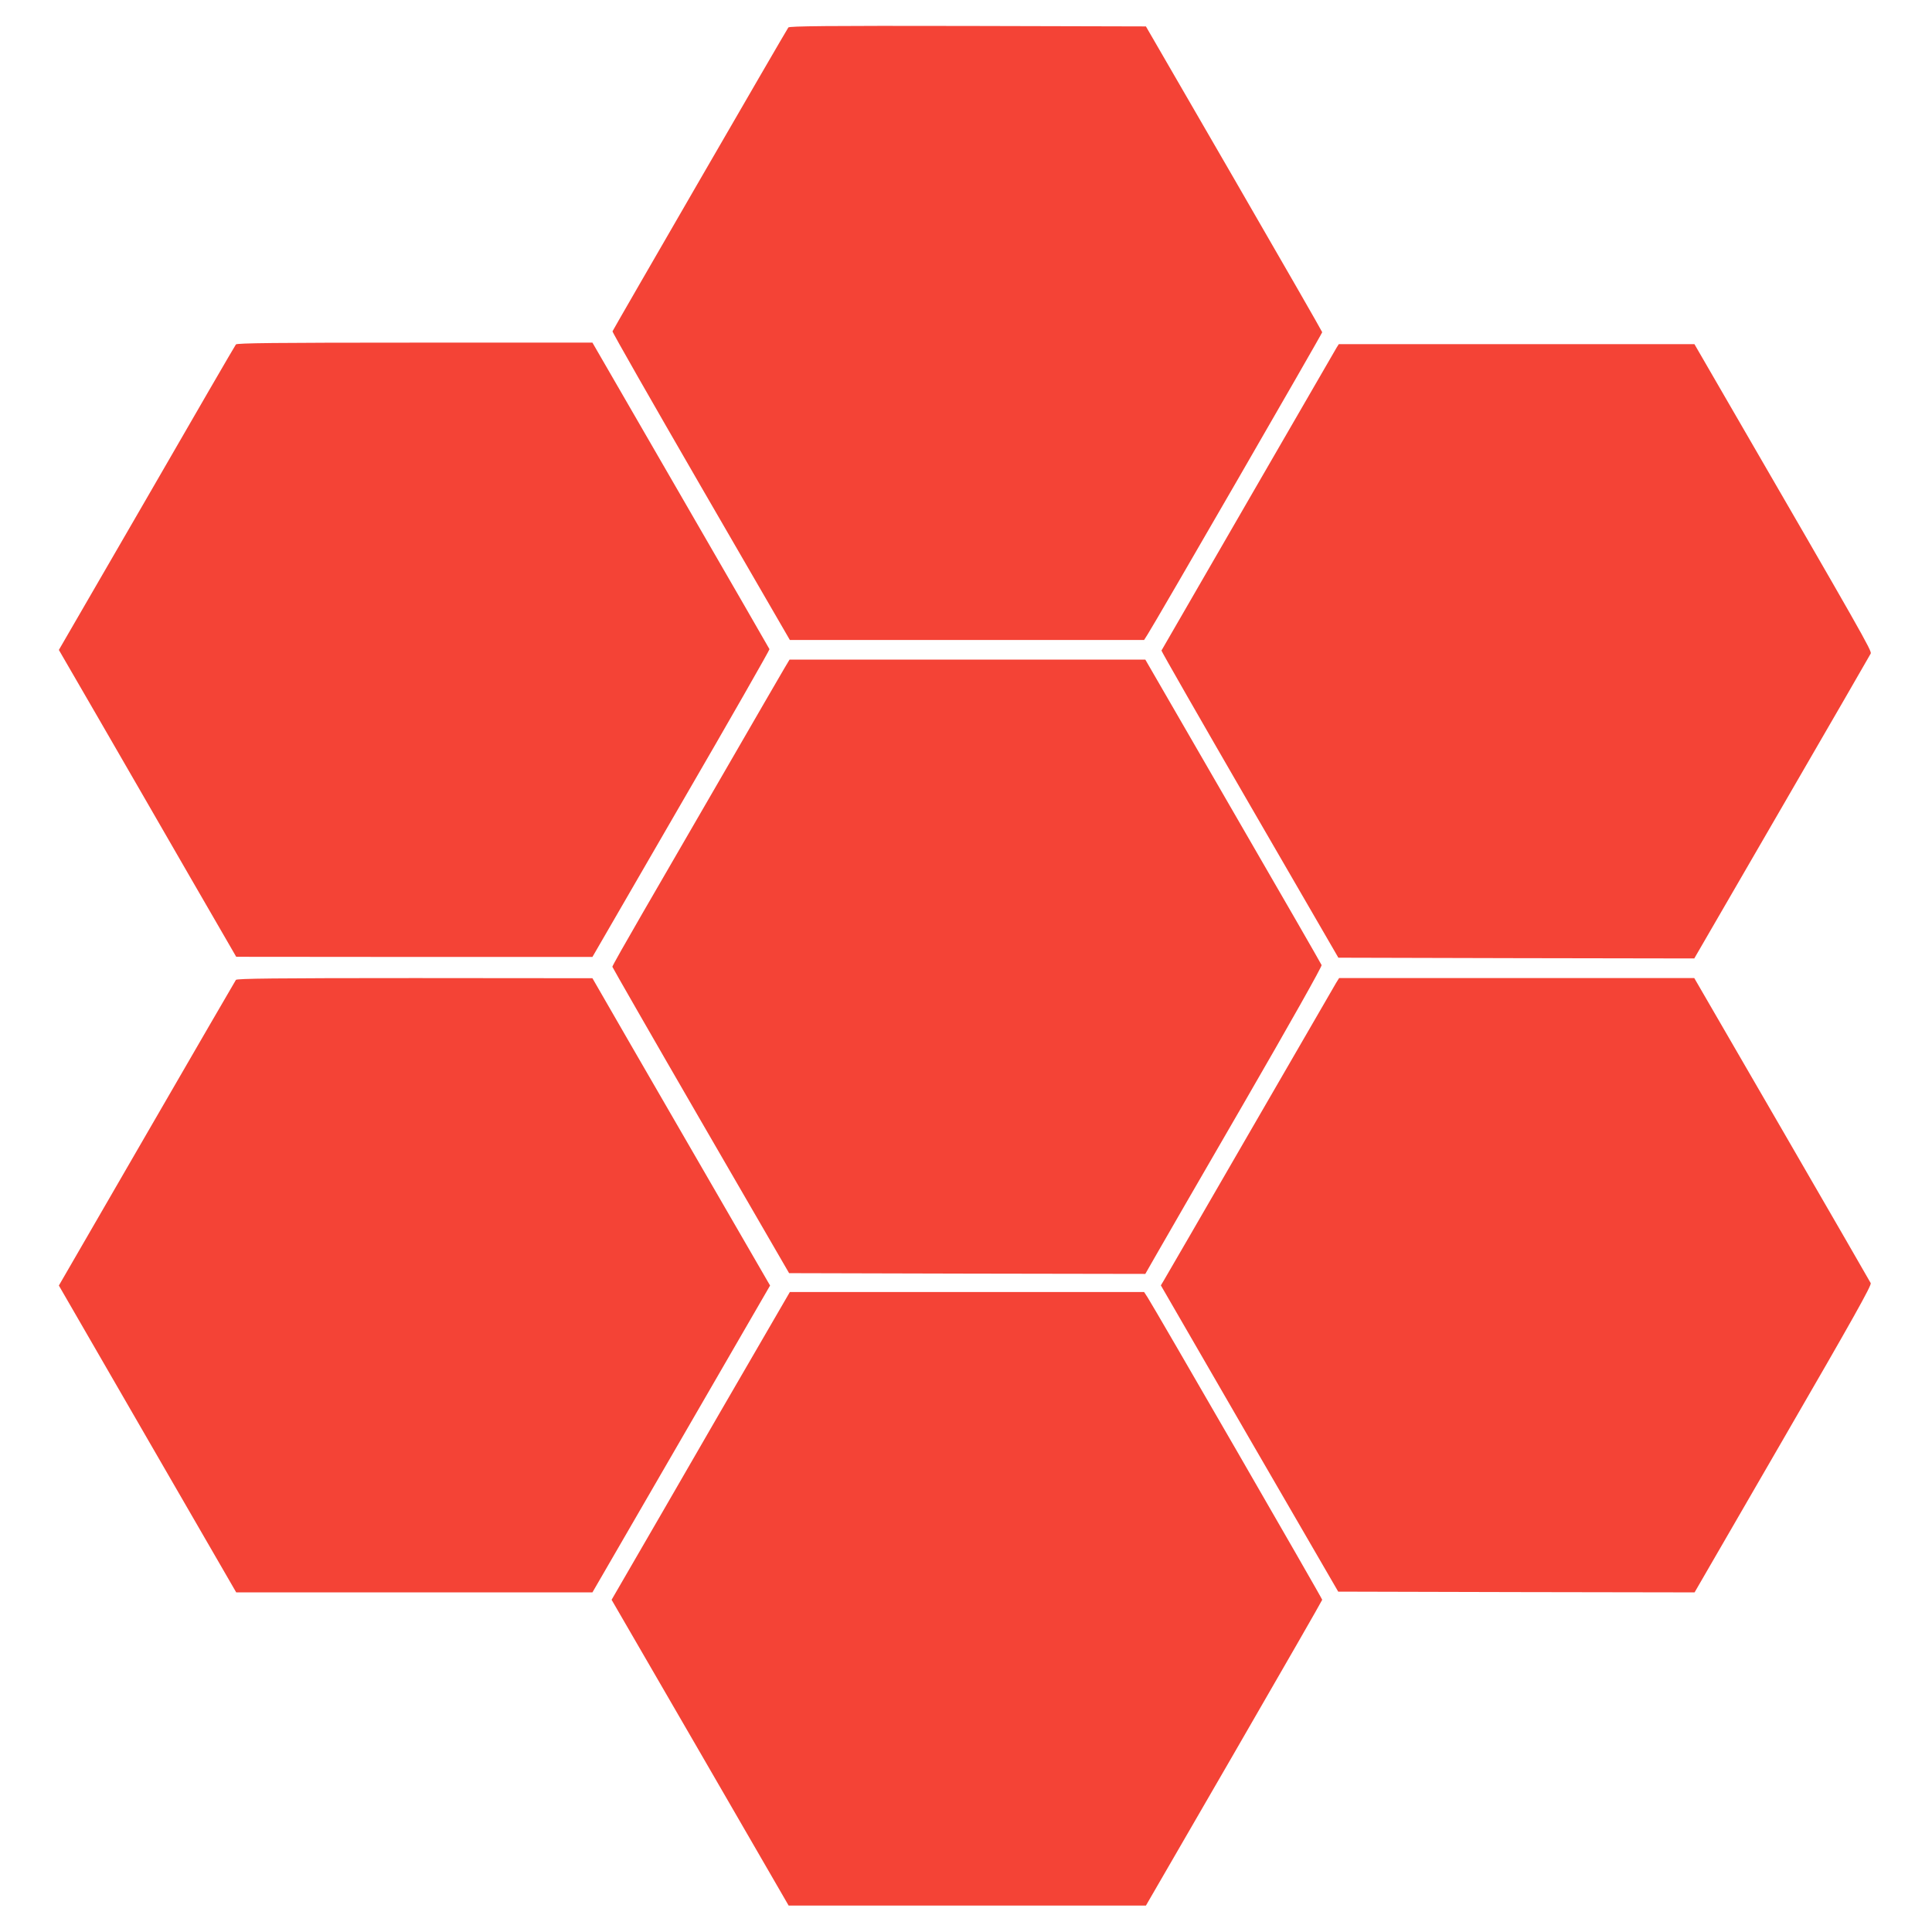
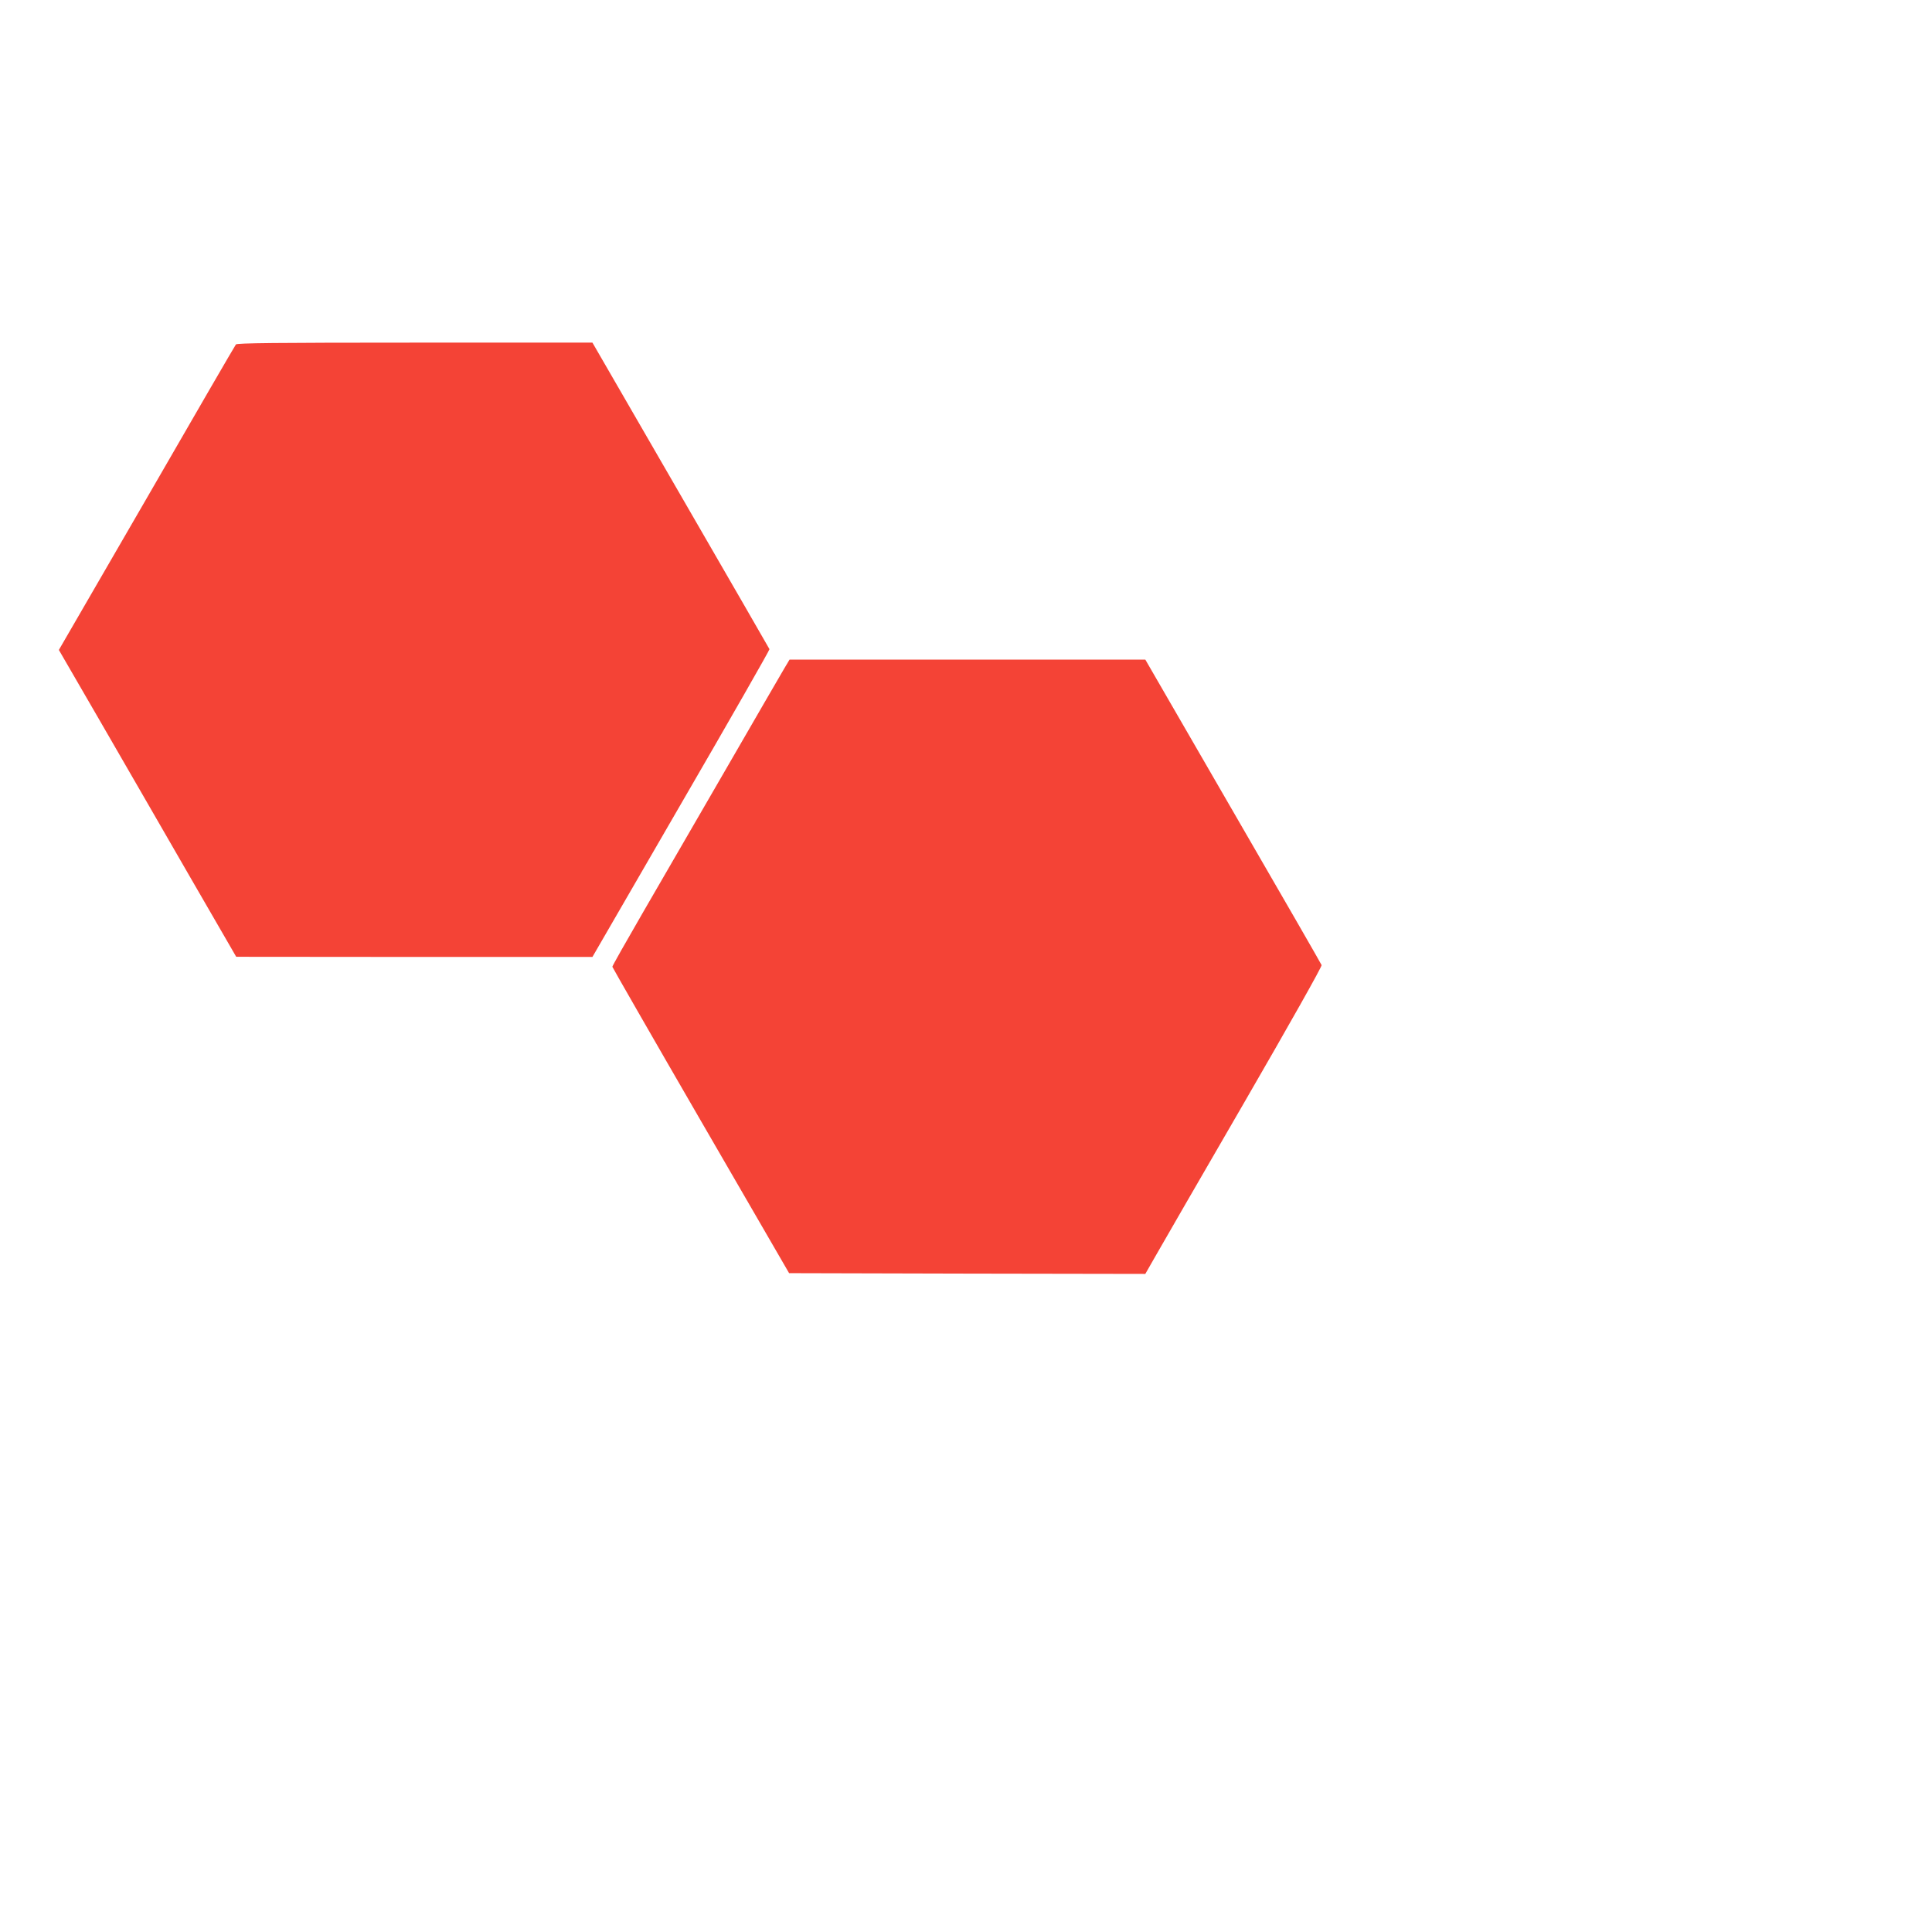
<svg xmlns="http://www.w3.org/2000/svg" version="1.0" width="1280pt" height="1280pt" viewBox="0 0 1280 1280" preserveAspectRatio="xMidYMid meet">
  <g transform="translate(0,1280) scale(0.1,-0.1)" fill="#f44336" stroke="none">
-     <path d="M5223 12618 c-13 -17 -1160 -2000 -1165 -2013 -2 -6 262 -468 586 -1028 l589 -1017 1173 0 1174 0 24 38 c43 65 1156 1992 1156 2001 0 4 -263 462 -584 1017 l-584 1009 -1180 3 c-936 2 -1182 -1 -1189 -10z" />
    <path d="M1563 10518 c-6 -7 -272 -466 -591 -1019 l-582 -1005 278 -480 c152 -264 417 -721 587 -1017 l310 -536 1180 -1 1180 0 588 1016 c324 558 587 1019 585 1023 -2 4 -266 463 -588 1019 l-585 1012 -1176 0 c-930 0 -1179 -3 -1186 -12z" />
-     <path d="M8856 10498 c-10 -17 -1141 -1972 -1161 -2008 -2 -3 261 -462 584 -1020 l588 -1015 1179 -3 1179 -2 580 1001 c319 550 584 1009 589 1019 8 18 -47 115 -973 1713 l-195 337 -1178 0 -1178 0 -14 -22z" />
    <path d="M5197 8373 c-19 -32 -193 -332 -387 -668 -194 -335 -443 -765 -553 -955 -110 -190 -200 -349 -200 -355 1 -5 264 -464 586 -1020 l585 -1010 1180 -3 1180 -2 64 112 c35 62 299 519 587 1016 309 534 520 909 517 918 -3 8 -267 467 -587 1019 l-581 1005 -1179 0 -1178 0 -34 -57z" />
-     <path d="M1563 6308 c-5 -7 -271 -466 -591 -1019 l-582 -1006 587 -1016 588 -1017 1180 0 1180 0 589 1017 588 1016 -18 31 c-26 45 -618 1069 -910 1573 l-249 432 -1176 1 c-930 0 -1179 -3 -1186 -12z" />
-     <path d="M8852 6288 c-11 -18 -268 -463 -572 -988 -304 -525 -560 -969 -571 -986 l-18 -30 587 -1015 588 -1014 1180 -3 1181 -2 588 1016 c460 794 586 1019 579 1033 -5 10 -270 469 -589 1020 l-580 1001 -1177 0 -1176 0 -20 -32z" />
-     <path d="M4759 3423 c-260 -450 -525 -909 -590 -1020 l-117 -202 587 -1013 586 -1013 1183 0 1184 0 584 1009 c321 555 584 1013 584 1017 0 9 -1113 1936 -1156 2002 l-24 37 -1174 0 -1173 0 -474 -817z" />
  </g>
</svg>